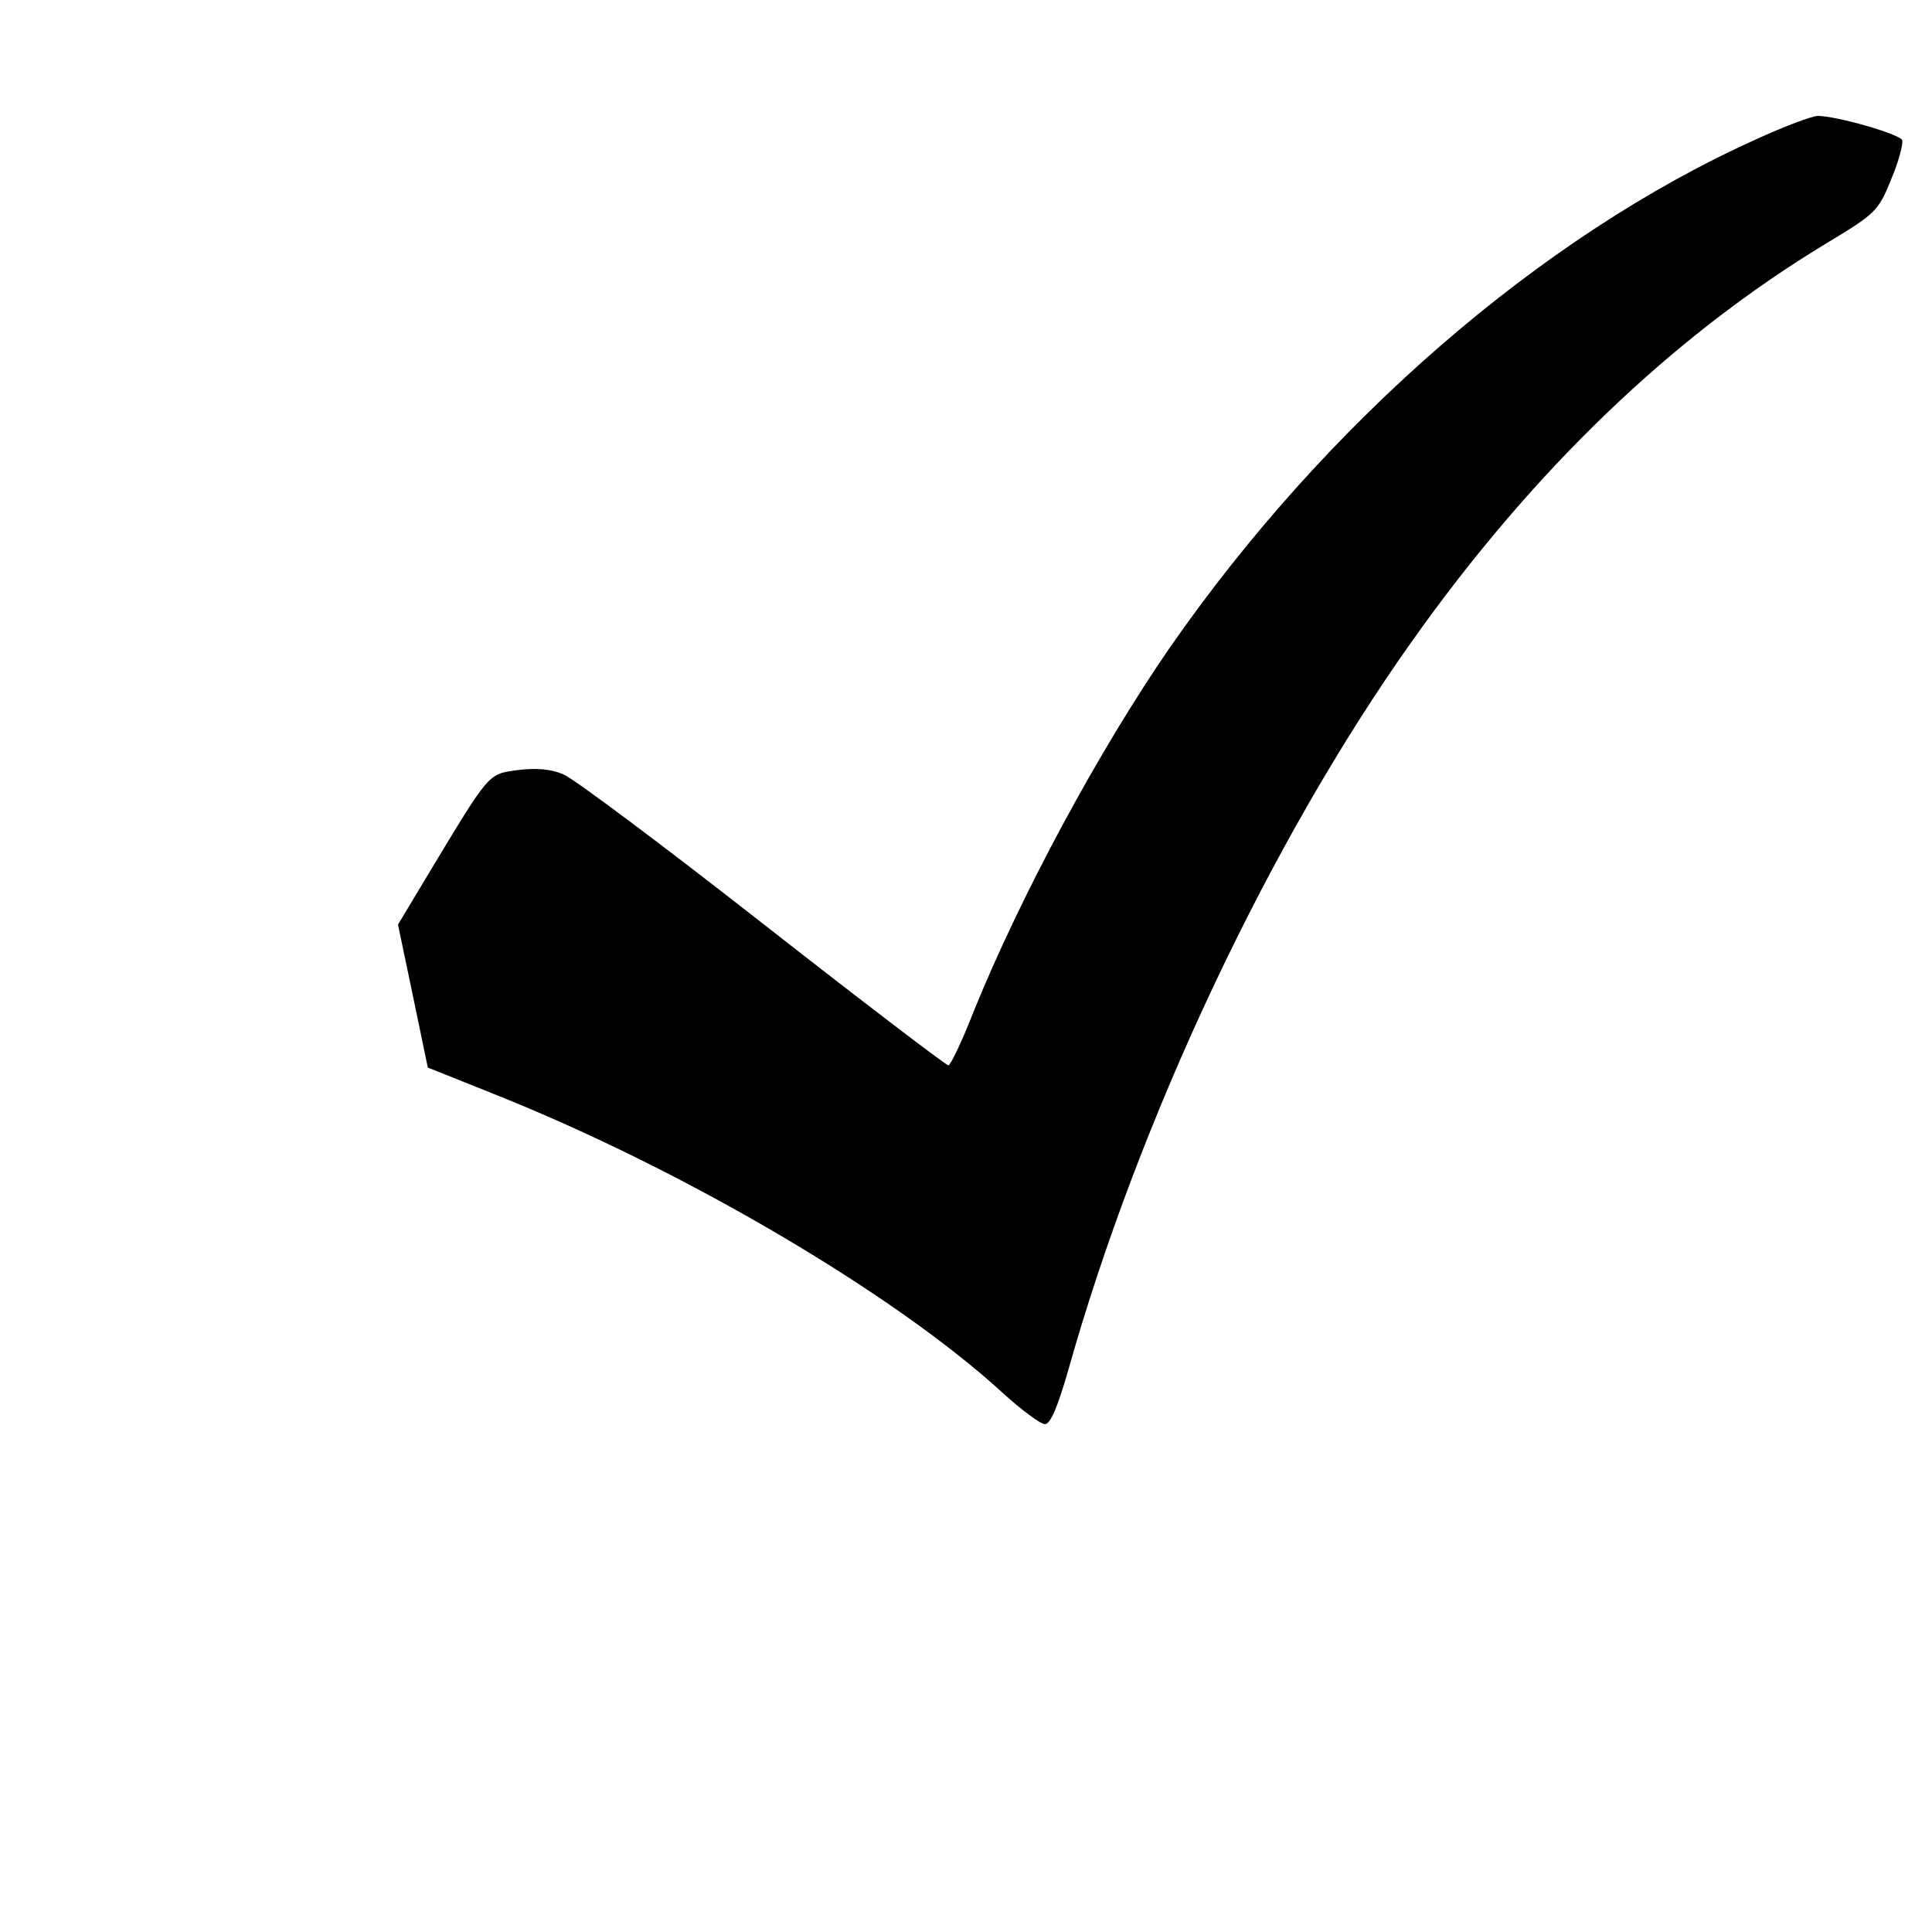
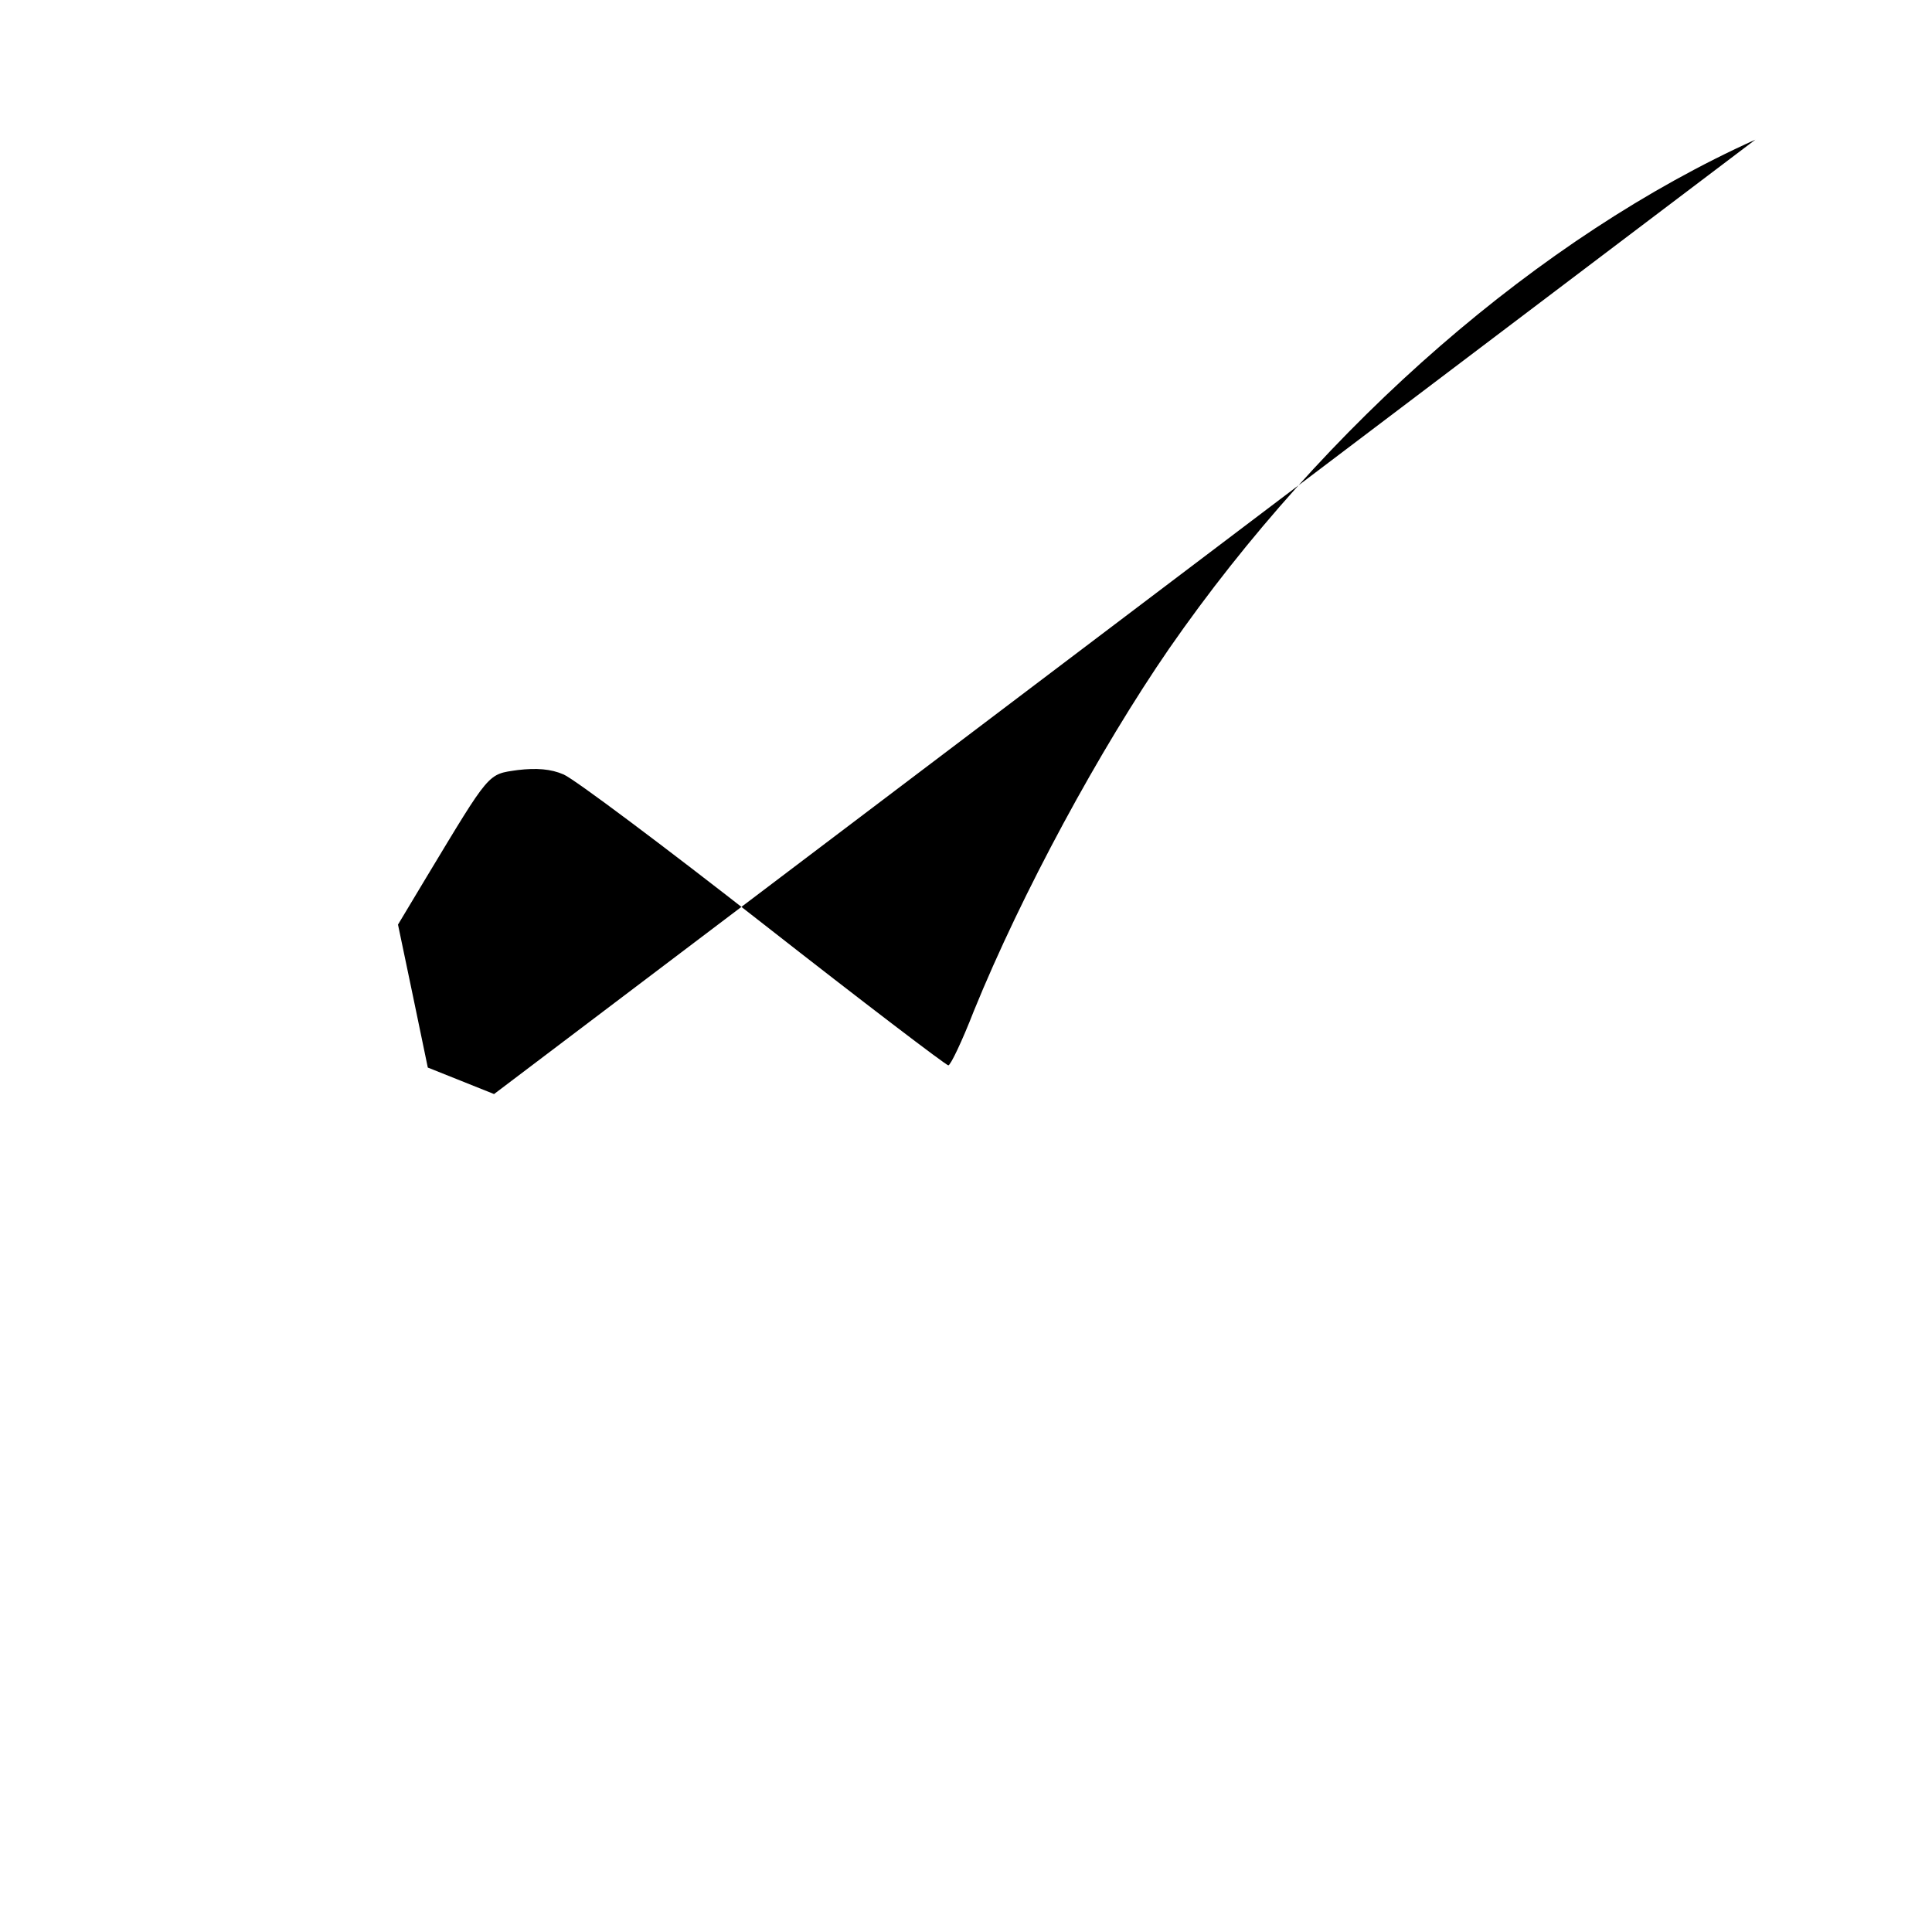
<svg xmlns="http://www.w3.org/2000/svg" version="1.0" width="350pt" height="350pt" viewBox="0 0 350 350" preserveAspectRatio="xMidYMid meet">
  <g transform="translate(0,350) scale(0.1,-0.1)" fill="#000000" stroke="none">
-     <path d="M3180 3247 c-390 -176 -779 -514 -1062 -922 -126 -183 -267 -443 -354 -657 -21 -54 -42 -98 -46 -98 -4 0 -155 115 -335 256 -180 141 -343 263 -362 271 -23 10 -49 12 -83 8 -55 -8 -49 -1 -166 -195 l-51 -85 27 -129 27 -130 120 -48 c344 -137 724 -361 920 -540 35 -32 70 -58 78 -58 10 0 23 31 42 97 128 455 365 958 622 1320 220 311 473 554 753 723 88 53 93 58 116 115 14 33 22 65 20 71 -4 11 -119 44 -153 44 -10 0 -61 -19 -113 -43z" />
+     <path d="M3180 3247 c-390 -176 -779 -514 -1062 -922 -126 -183 -267 -443 -354 -657 -21 -54 -42 -98 -46 -98 -4 0 -155 115 -335 256 -180 141 -343 263 -362 271 -23 10 -49 12 -83 8 -55 -8 -49 -1 -166 -195 l-51 -85 27 -129 27 -130 120 -48 z" />
  </g>
</svg>